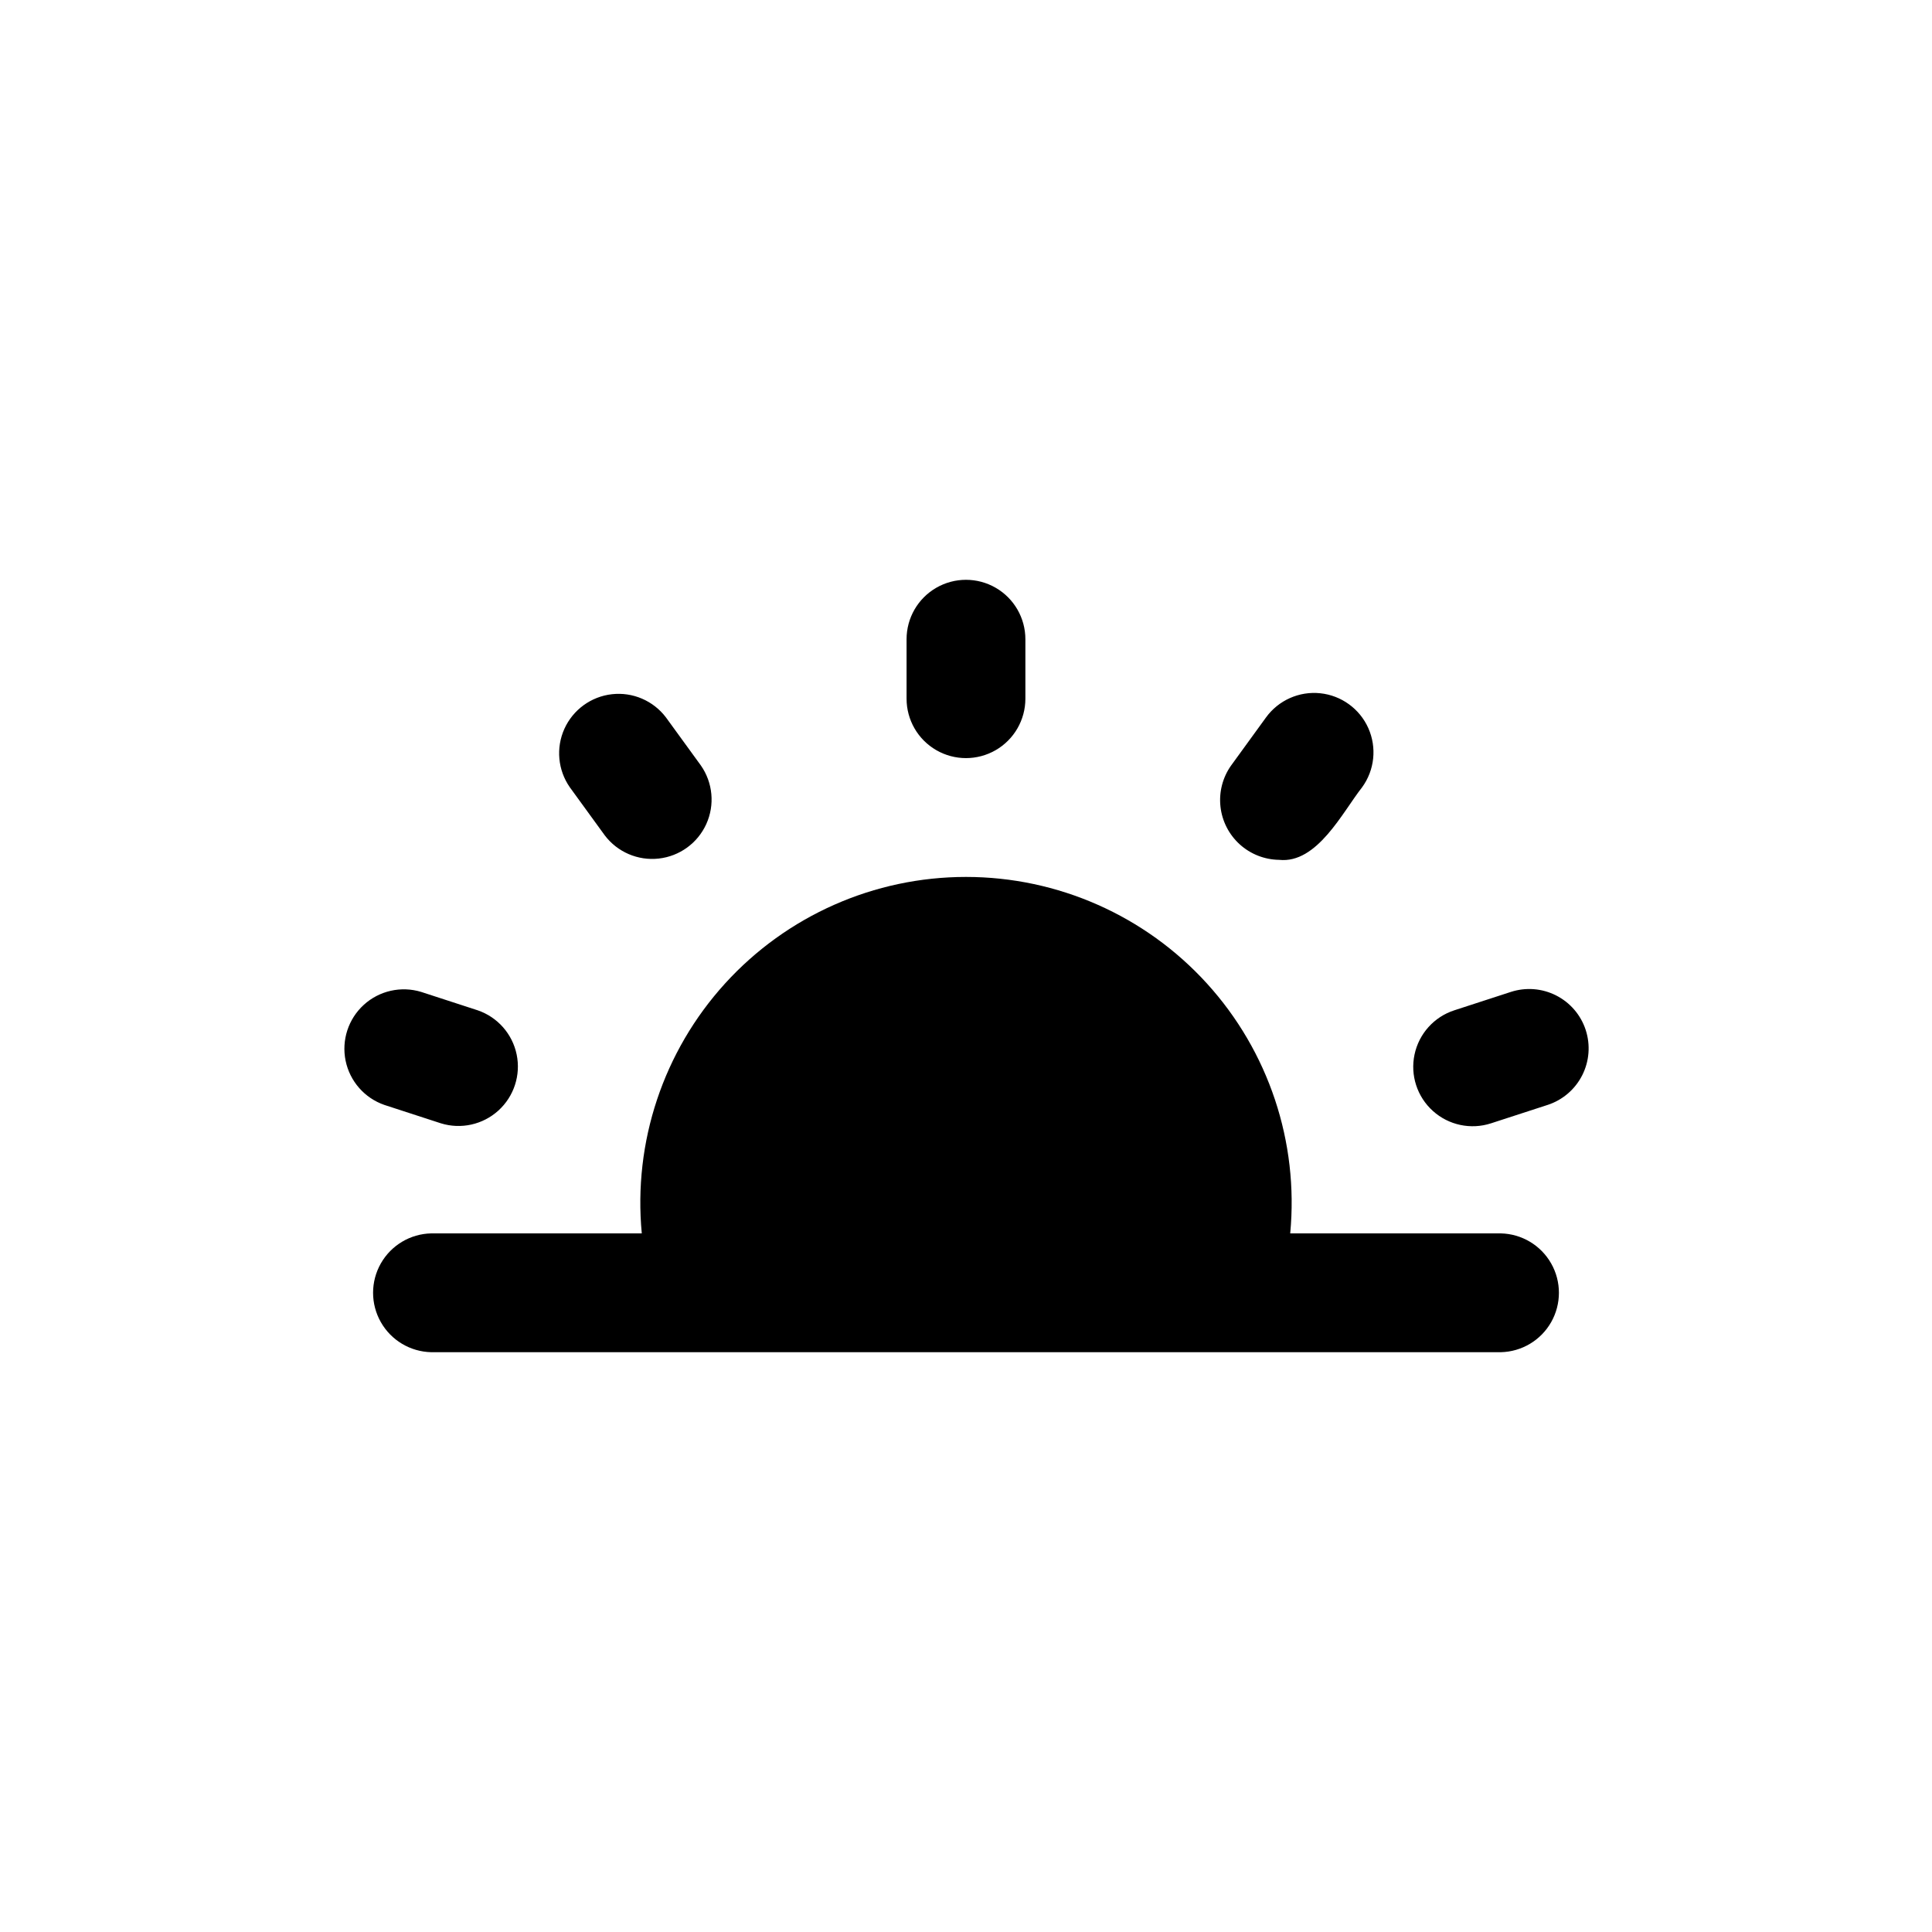
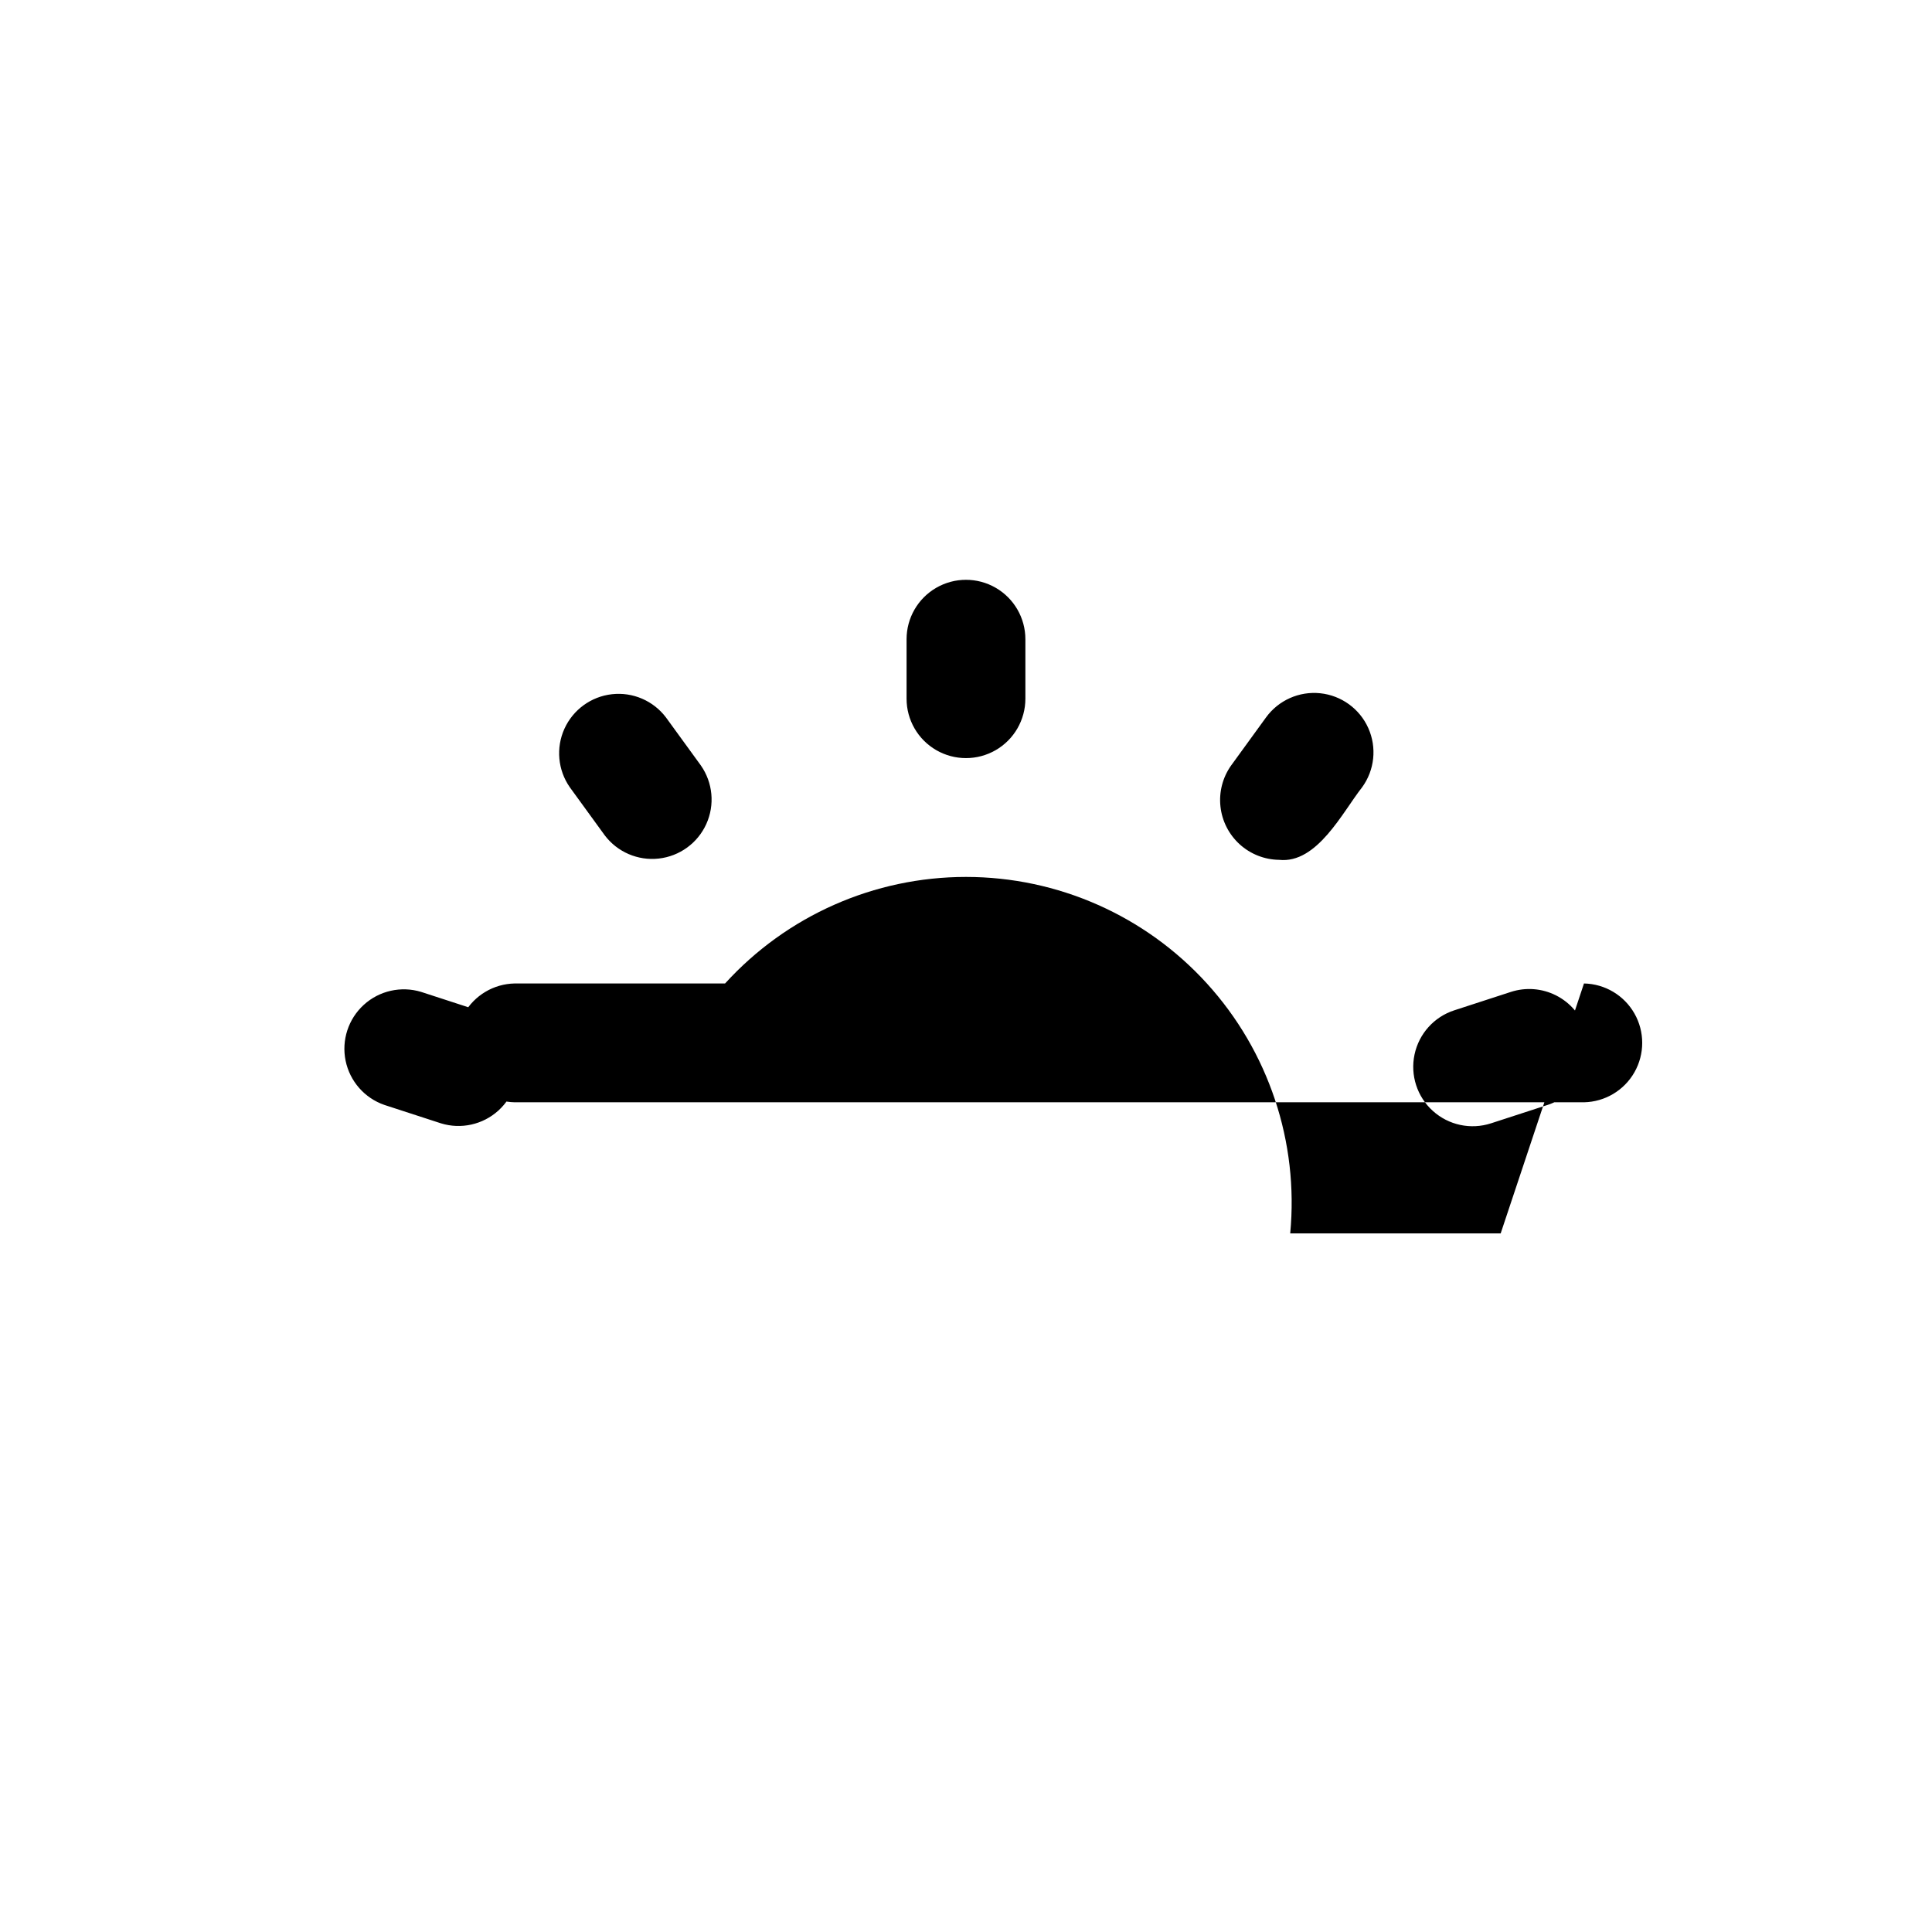
<svg xmlns="http://www.w3.org/2000/svg" fill="#000000" width="800px" height="800px" version="1.1" viewBox="144 144 512 512">
-   <path d="m384.25 329.16v-15.762 0.004c0-5.625 3-10.824 7.871-13.637s10.875-2.812 15.746 0 7.871 8.012 7.871 13.637v15.762-0.004c0 5.625-3 10.824-7.871 13.637s-10.875 2.812-15.746 0-7.871-8.012-7.871-13.637zm-79.98 36.219c3.352 4.43 8.789 6.766 14.309 6.148 5.519-0.617 10.309-4.094 12.598-9.152 2.293-5.062 1.746-10.953-1.43-15.508l-9.262-12.746c-3.352-4.43-8.789-6.766-14.309-6.148-5.519 0.617-10.305 4.098-12.598 9.156-2.289 5.059-1.746 10.949 1.43 15.504zm178.7 6.488c10.09 1.078 16.809-12.648 22.012-19.242 3.305-4.551 3.93-10.52 1.641-15.656-2.289-5.137-7.148-8.664-12.738-9.25-5.594-0.586-11.074 1.859-14.379 6.41l-9.254 12.746h-0.004c-2.231 3.156-3.234 7.023-2.812 10.867 0.418 3.844 2.231 7.402 5.09 10.004 2.863 2.602 6.578 4.066 10.445 4.121zm81.266 45.102c-1.293-3.969-4.109-7.262-7.832-9.156-3.719-1.895-8.039-2.234-12.008-0.945l-14.992 4.875c-5.352 1.738-9.367 6.199-10.535 11.703-1.172 5.5 0.684 11.211 4.867 14.973 4.18 3.766 10.051 5.012 15.402 3.273l14.992-4.875-0.004 0.004c3.973-1.293 7.269-4.113 9.164-7.836 1.895-3.719 2.234-8.043 0.945-12.016zm-22.539 53.891h-55.777c2.297-24.199-5.719-48.246-22.074-66.23s-39.539-28.234-63.848-28.234-47.488 10.25-63.844 28.234c-16.355 17.984-24.371 42.031-22.074 66.23h-55.777c-5.547 0.109-10.629 3.137-13.375 7.961-2.742 4.824-2.742 10.738 0.004 15.566 2.742 4.824 7.824 7.848 13.375 7.961h283.39c5.551-0.113 10.633-3.137 13.375-7.961 2.742-4.828 2.742-10.742 0-15.566-2.742-4.824-7.824-7.852-13.375-7.961zm-280.85-29.168c5.32 1.645 11.117 0.355 15.242-3.391 4.121-3.746 5.961-9.391 4.832-14.848-1.129-5.453-5.059-9.91-10.328-11.711l-14.98-4.875c-5.316-1.621-11.094-0.32-15.199 3.422-4.109 3.742-5.941 9.375-4.824 14.816 1.121 5.441 5.023 9.895 10.273 11.711z" />
+   <path d="m384.25 329.16v-15.762 0.004c0-5.625 3-10.824 7.871-13.637s10.875-2.812 15.746 0 7.871 8.012 7.871 13.637v15.762-0.004c0 5.625-3 10.824-7.871 13.637s-10.875 2.812-15.746 0-7.871-8.012-7.871-13.637zm-79.98 36.219c3.352 4.43 8.789 6.766 14.309 6.148 5.519-0.617 10.309-4.094 12.598-9.152 2.293-5.062 1.746-10.953-1.43-15.508l-9.262-12.746c-3.352-4.43-8.789-6.766-14.309-6.148-5.519 0.617-10.305 4.098-12.598 9.156-2.289 5.059-1.746 10.949 1.43 15.504zm178.7 6.488c10.09 1.078 16.809-12.648 22.012-19.242 3.305-4.551 3.93-10.52 1.641-15.656-2.289-5.137-7.148-8.664-12.738-9.25-5.594-0.586-11.074 1.859-14.379 6.41l-9.254 12.746h-0.004c-2.231 3.156-3.234 7.023-2.812 10.867 0.418 3.844 2.231 7.402 5.09 10.004 2.863 2.602 6.578 4.066 10.445 4.121zm81.266 45.102c-1.293-3.969-4.109-7.262-7.832-9.156-3.719-1.895-8.039-2.234-12.008-0.945l-14.992 4.875c-5.352 1.738-9.367 6.199-10.535 11.703-1.172 5.5 0.684 11.211 4.867 14.973 4.18 3.766 10.051 5.012 15.402 3.273l14.992-4.875-0.004 0.004c3.973-1.293 7.269-4.113 9.164-7.836 1.895-3.719 2.234-8.043 0.945-12.016zm-22.539 53.891h-55.777c2.297-24.199-5.719-48.246-22.074-66.23s-39.539-28.234-63.848-28.234-47.488 10.25-63.844 28.234h-55.777c-5.547 0.109-10.629 3.137-13.375 7.961-2.742 4.824-2.742 10.738 0.004 15.566 2.742 4.824 7.824 7.848 13.375 7.961h283.39c5.551-0.113 10.633-3.137 13.375-7.961 2.742-4.828 2.742-10.742 0-15.566-2.742-4.824-7.824-7.852-13.375-7.961zm-280.85-29.168c5.32 1.645 11.117 0.355 15.242-3.391 4.121-3.746 5.961-9.391 4.832-14.848-1.129-5.453-5.059-9.91-10.328-11.711l-14.98-4.875c-5.316-1.621-11.094-0.32-15.199 3.422-4.109 3.742-5.941 9.375-4.824 14.816 1.121 5.441 5.023 9.895 10.273 11.711z" />
</svg>